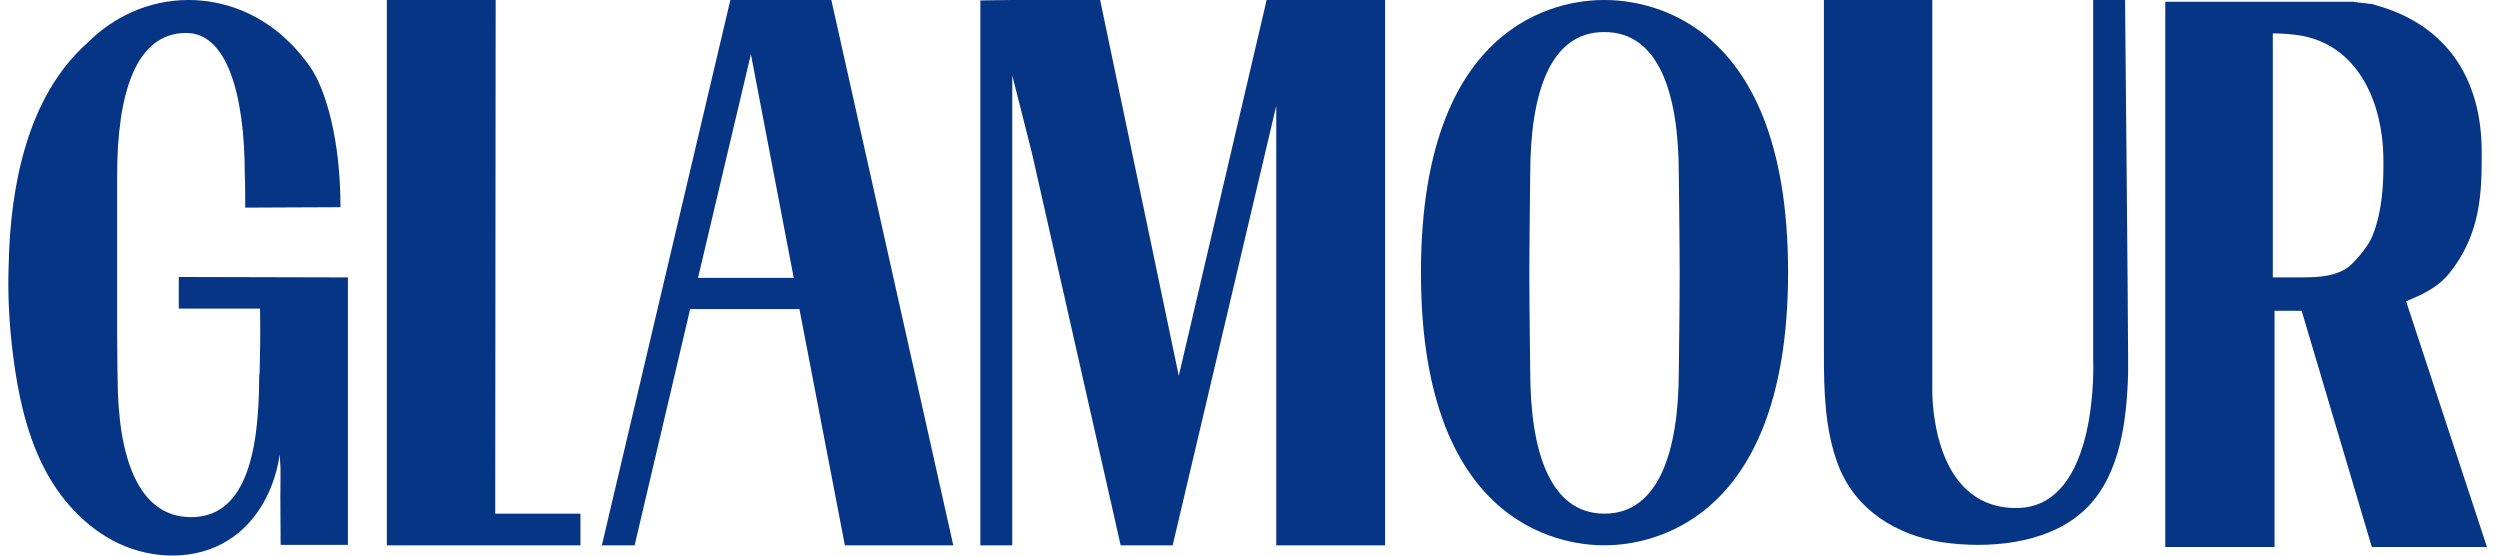
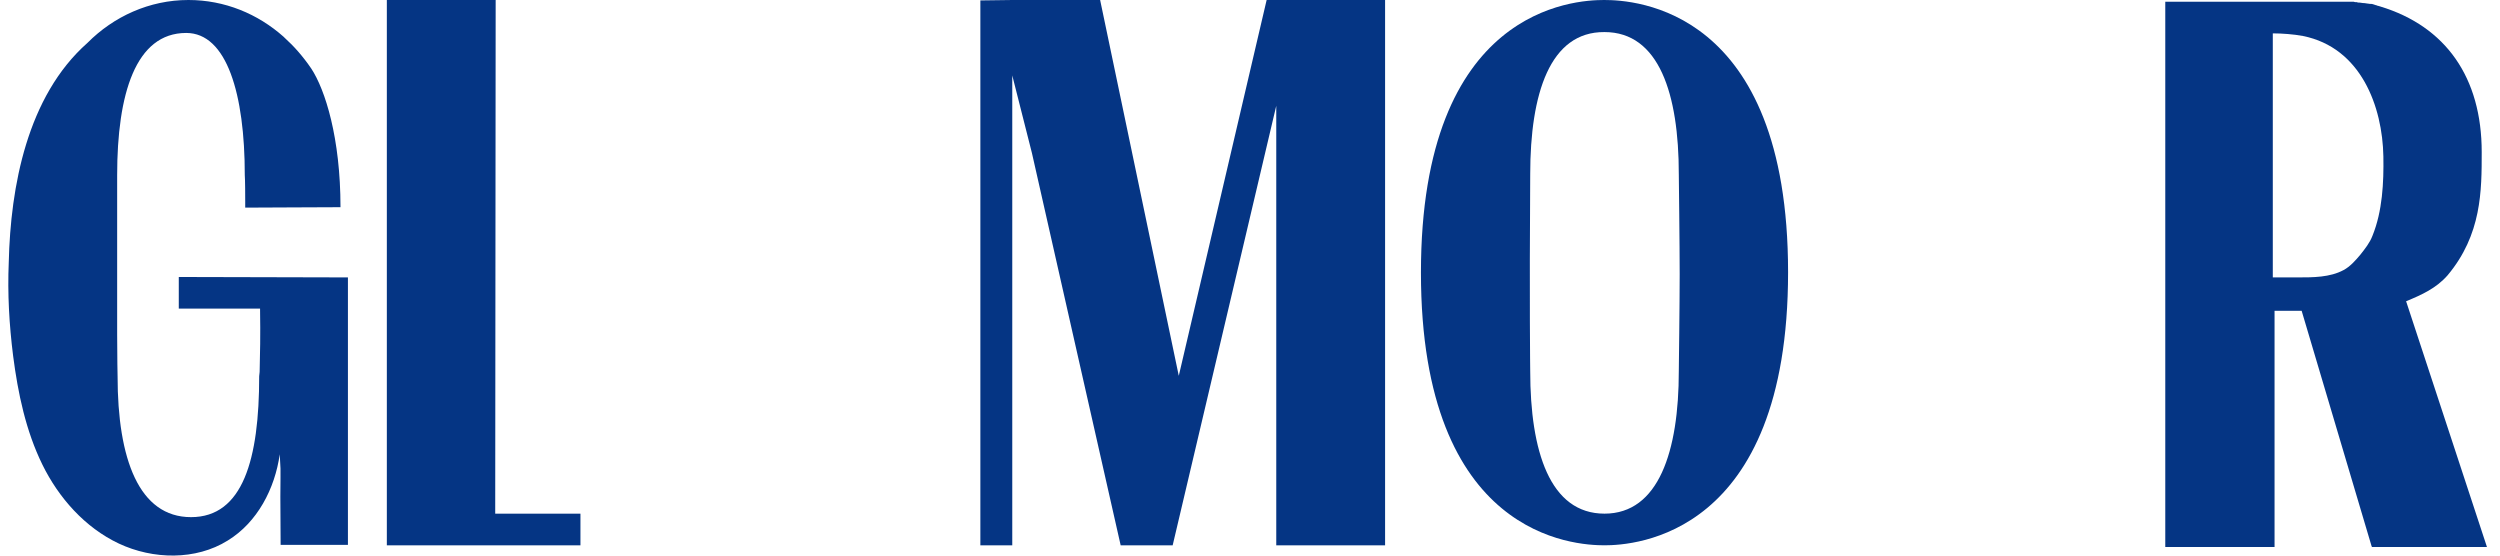
<svg xmlns="http://www.w3.org/2000/svg" fill="none" viewBox="0 0 117 26" height="26" width="117">
  <g clip-path="url(#clip0_6362_4839)">
    <path fill="#053584" d="M27.165 24.039H23.176L23.197 0H18.104V25.52H23.299H27.165V24.039Z" />
-     <path fill="#053584" d="M34.181 0L28.167 25.52H29.701L32.299 14.464H37.413L39.54 25.52H44.613L38.906 0H34.181ZM32.667 13.004L35.142 2.536L37.147 13.004H32.667Z" />
    <path fill="#053584" d="M59.279 0L55.167 17.588L51.486 0H47.374L45.881 0.02V25.52H47.374V3.53L48.294 7.161L52.447 25.52H54.636H54.881L59.729 4.95V25.52H64.822V0H59.279Z" />
-     <path fill="#053584" d="M71.614 8.155C71.614 8.155 71.573 11.502 71.573 12.841C71.573 14.18 71.614 17.365 71.614 17.365C71.614 21.118 72.534 24.039 75.091 24.039C77.627 24.039 78.568 21.118 78.568 17.365C78.568 17.365 78.609 14.18 78.609 12.841C78.609 11.502 78.568 8.155 78.568 8.155C78.568 4.402 77.648 1.501 75.091 1.501C72.534 1.481 71.614 4.382 71.614 8.155ZM83.682 12.74C83.682 25.114 76.462 25.52 75.091 25.52C73.721 25.52 66.5 25.155 66.5 12.76C66.5 0.365 73.7 0 75.071 0C76.462 0 83.682 0.345 83.682 12.74Z" />
-     <path fill="#053584" d="M94.36 23.776C98.287 23.776 97.96 16.797 97.96 16.797V0H99.453C99.453 0.142 99.596 14.89 99.596 16.797V17.466C99.535 19.617 99.248 22.132 97.714 23.715C97.612 23.816 97.51 23.918 97.387 24.019C95.689 25.48 92.989 25.683 90.903 25.378C88.796 25.054 86.832 23.897 86.014 21.727C85.4 20.083 85.359 18.298 85.359 16.554V0H90.432V18.44C90.453 18.44 90.371 23.776 94.36 23.776Z" />
+     <path fill="#053584" d="M71.614 8.155C71.573 14.18 71.614 17.365 71.614 17.365C71.614 21.118 72.534 24.039 75.091 24.039C77.627 24.039 78.568 21.118 78.568 17.365C78.568 17.365 78.609 14.18 78.609 12.841C78.609 11.502 78.568 8.155 78.568 8.155C78.568 4.402 77.648 1.501 75.091 1.501C72.534 1.481 71.614 4.382 71.614 8.155ZM83.682 12.74C83.682 25.114 76.462 25.52 75.091 25.52C73.721 25.52 66.5 25.155 66.5 12.76C66.5 0.365 73.7 0 75.071 0C76.462 0 83.682 0.345 83.682 12.74Z" />
    <path fill="#053584" d="M112.606 14.099C113.342 13.795 114.017 13.49 114.549 12.882C116.144 10.975 116.144 8.926 116.144 7.12C116.144 3.631 114.467 1.237 111.399 0.304C111.358 0.284 111.317 0.284 111.256 0.264C111.242 0.264 111.228 0.257 111.215 0.243H111.194C111.153 0.223 111.112 0.223 111.072 0.203C111.031 0.182 110.99 0.182 110.928 0.182H110.908C110.867 0.182 110.826 0.162 110.765 0.162C110.724 0.162 110.683 0.142 110.622 0.142H110.581C110.54 0.142 110.478 0.122 110.437 0.122H110.417C110.376 0.122 110.335 0.122 110.294 0.101H110.274C110.233 0.101 110.192 0.101 110.151 0.081H101.335V25.601H106.449V14.545H107.717L110.99 25.561L111.01 25.601H116.39L112.606 14.099ZM107.533 12.983H106.367C106.367 11.543 106.367 1.542 106.367 1.562C106.796 1.562 107.349 1.603 107.778 1.684C110.499 2.231 111.501 4.99 111.542 7.323C111.562 8.54 111.501 9.879 111.031 11.036C110.908 11.36 110.683 11.644 110.458 11.928C110.233 12.192 109.987 12.476 109.681 12.638C109.046 12.983 108.249 12.983 107.533 12.983Z" />
    <path fill="#053584" d="M14.565 3.205C15.219 4.199 15.935 6.451 15.935 9.697C14.687 9.697 12.56 9.717 11.476 9.717V9.433C11.476 8.399 11.456 8.196 11.456 8.196C11.456 4.402 10.617 1.542 8.715 1.542C6.342 1.542 5.483 4.402 5.483 8.196V15.661C5.483 16.716 5.503 17.608 5.503 17.608C5.503 21.483 6.505 24.202 8.94 24.202C11.374 24.202 12.13 21.483 12.13 17.608L12.151 17.406C12.171 16.513 12.192 15.783 12.171 14.444H8.367V12.963C11.005 12.963 13.644 12.983 16.283 12.983V25.5H13.133C13.092 21.26 13.174 22.68 13.092 21.26C12.867 22.863 12.049 24.445 10.658 25.297C9.165 26.23 7.16 26.19 5.564 25.439C3.969 24.688 2.742 23.289 1.985 21.747C1.208 20.165 0.839 18.4 0.614 16.655C0.43 15.194 0.348 13.734 0.41 12.273C0.492 8.743 1.269 4.504 4.092 2.008C5.319 0.771 6.996 0 8.817 0C10.515 0 12.069 0.649 13.276 1.724C13.276 1.724 13.296 1.745 13.317 1.765C13.767 2.171 14.176 2.637 14.565 3.205Z" />
  </g>
  <defs>
    <clipPath id="clip0_6362_4839">
      <rect transform="translate(0.39)" fill="white" height="26" width="116" />
    </clipPath>
  </defs>
</svg>